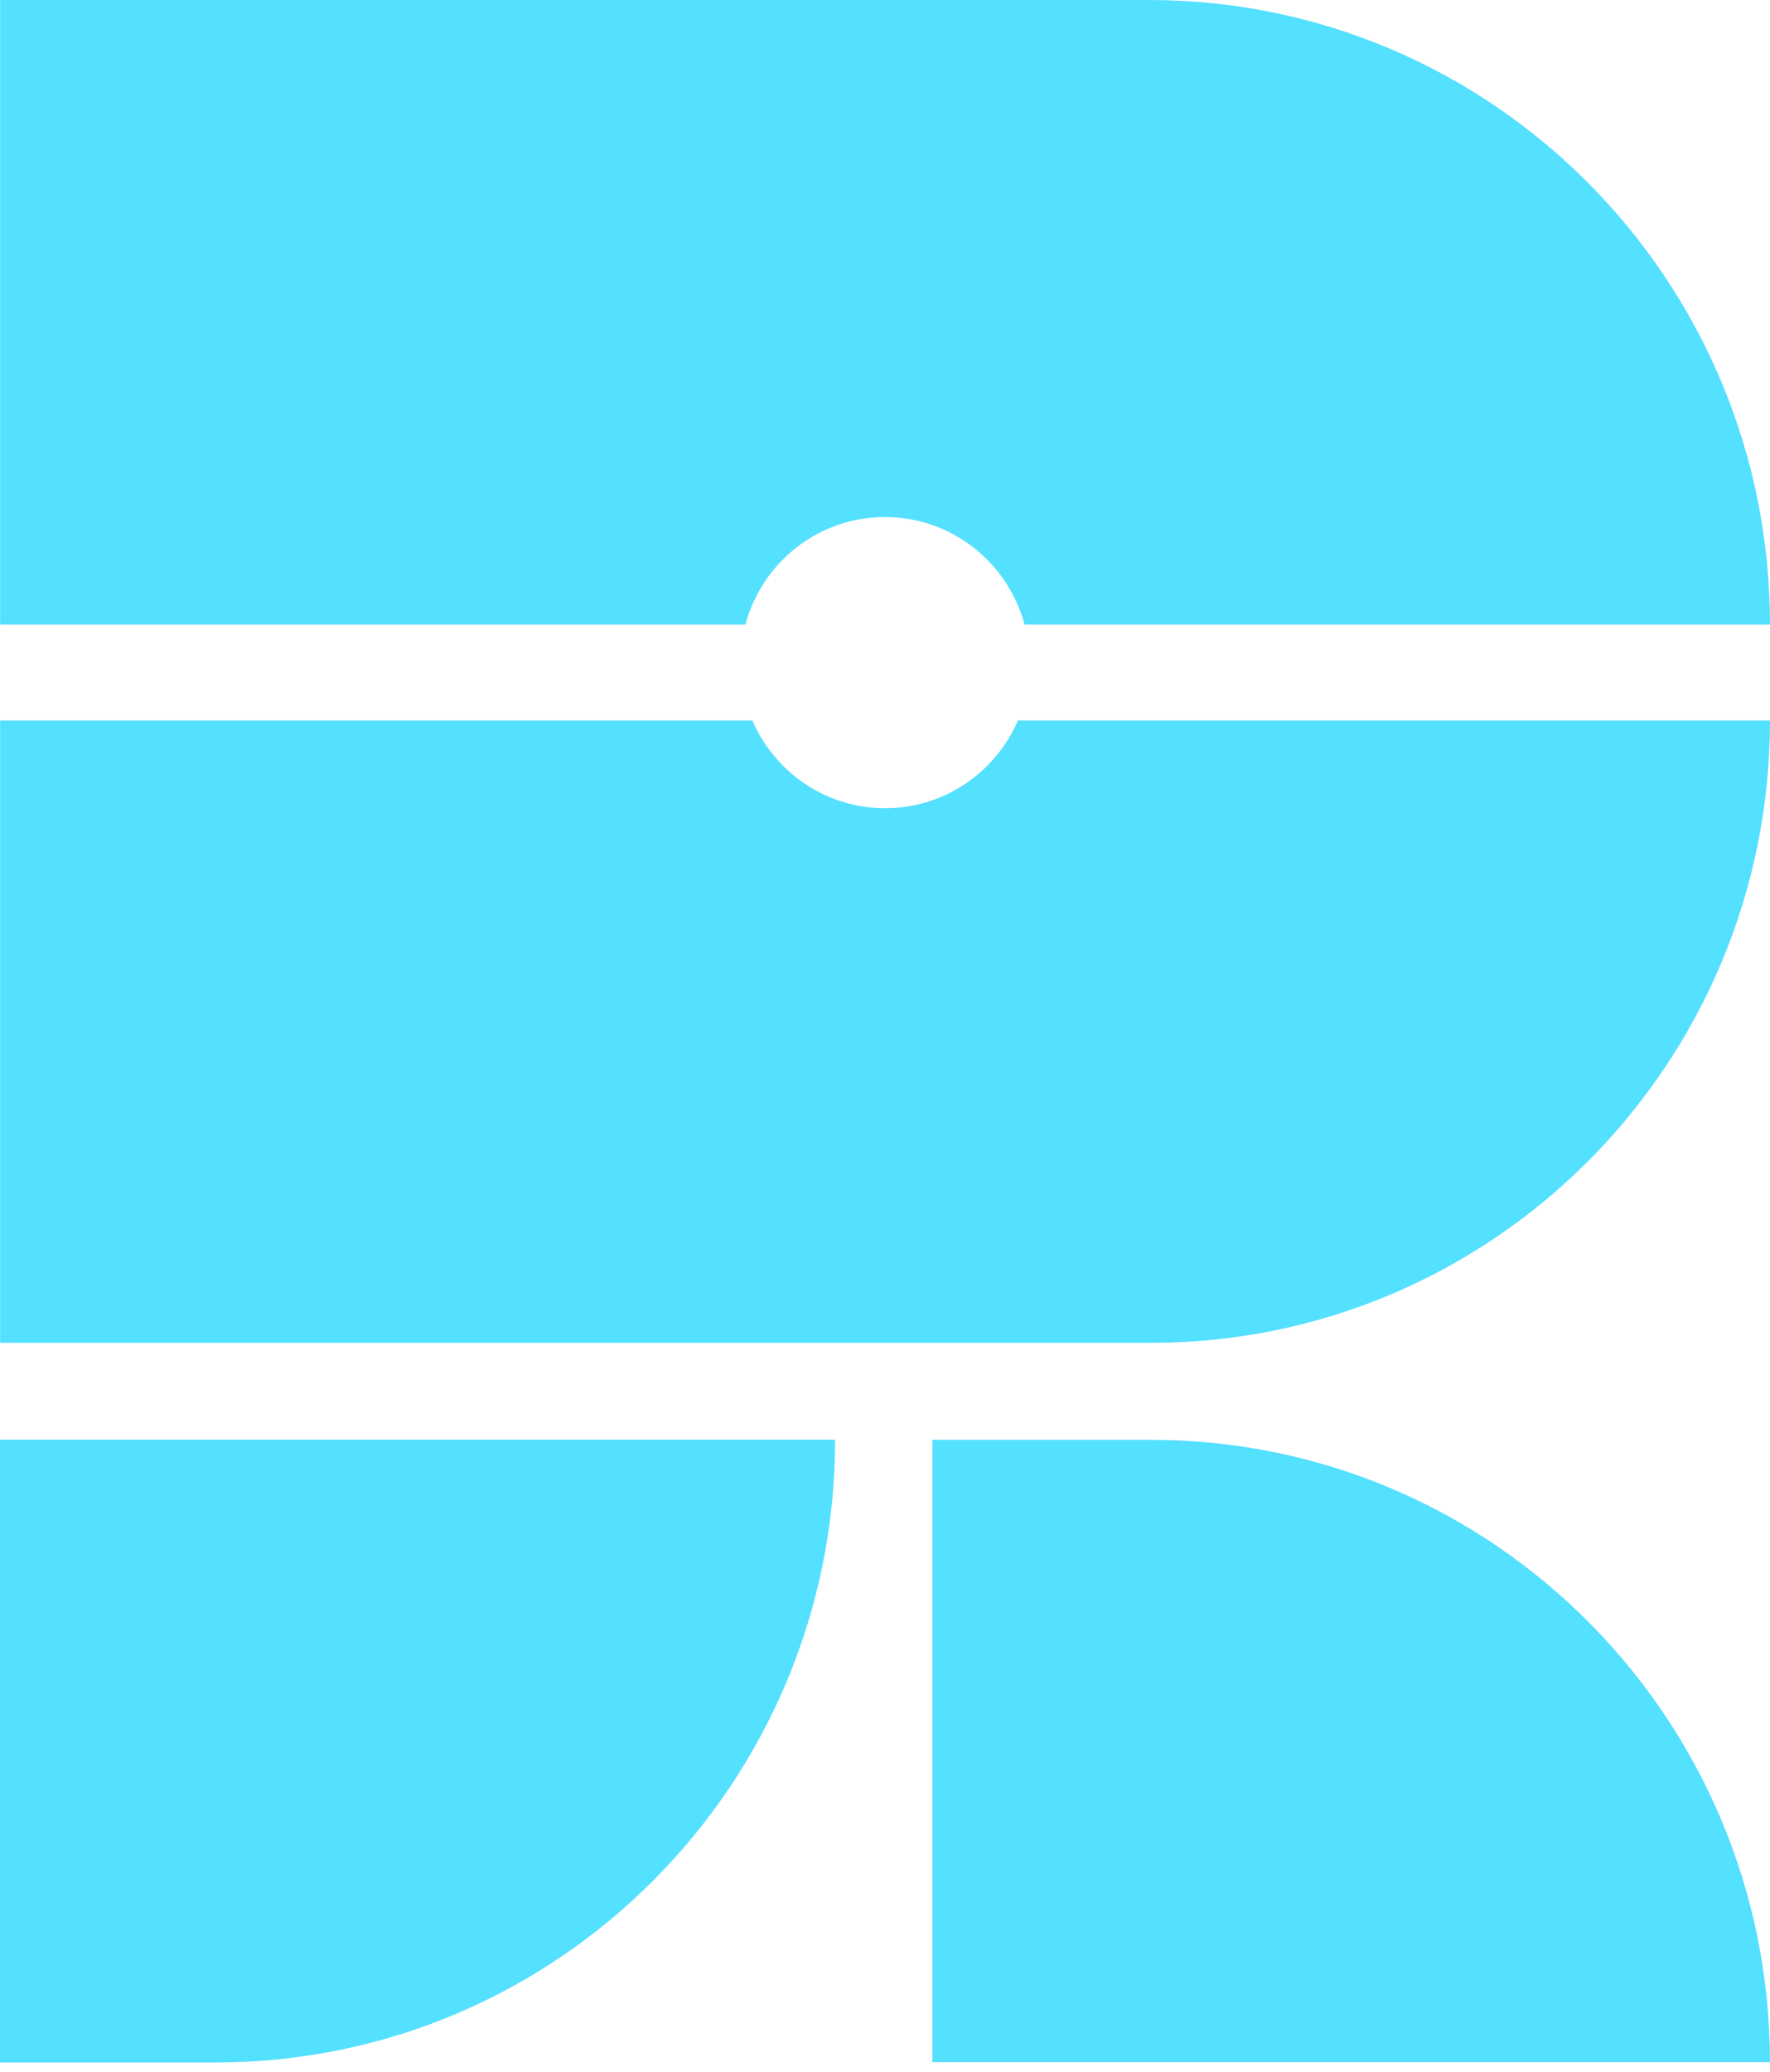
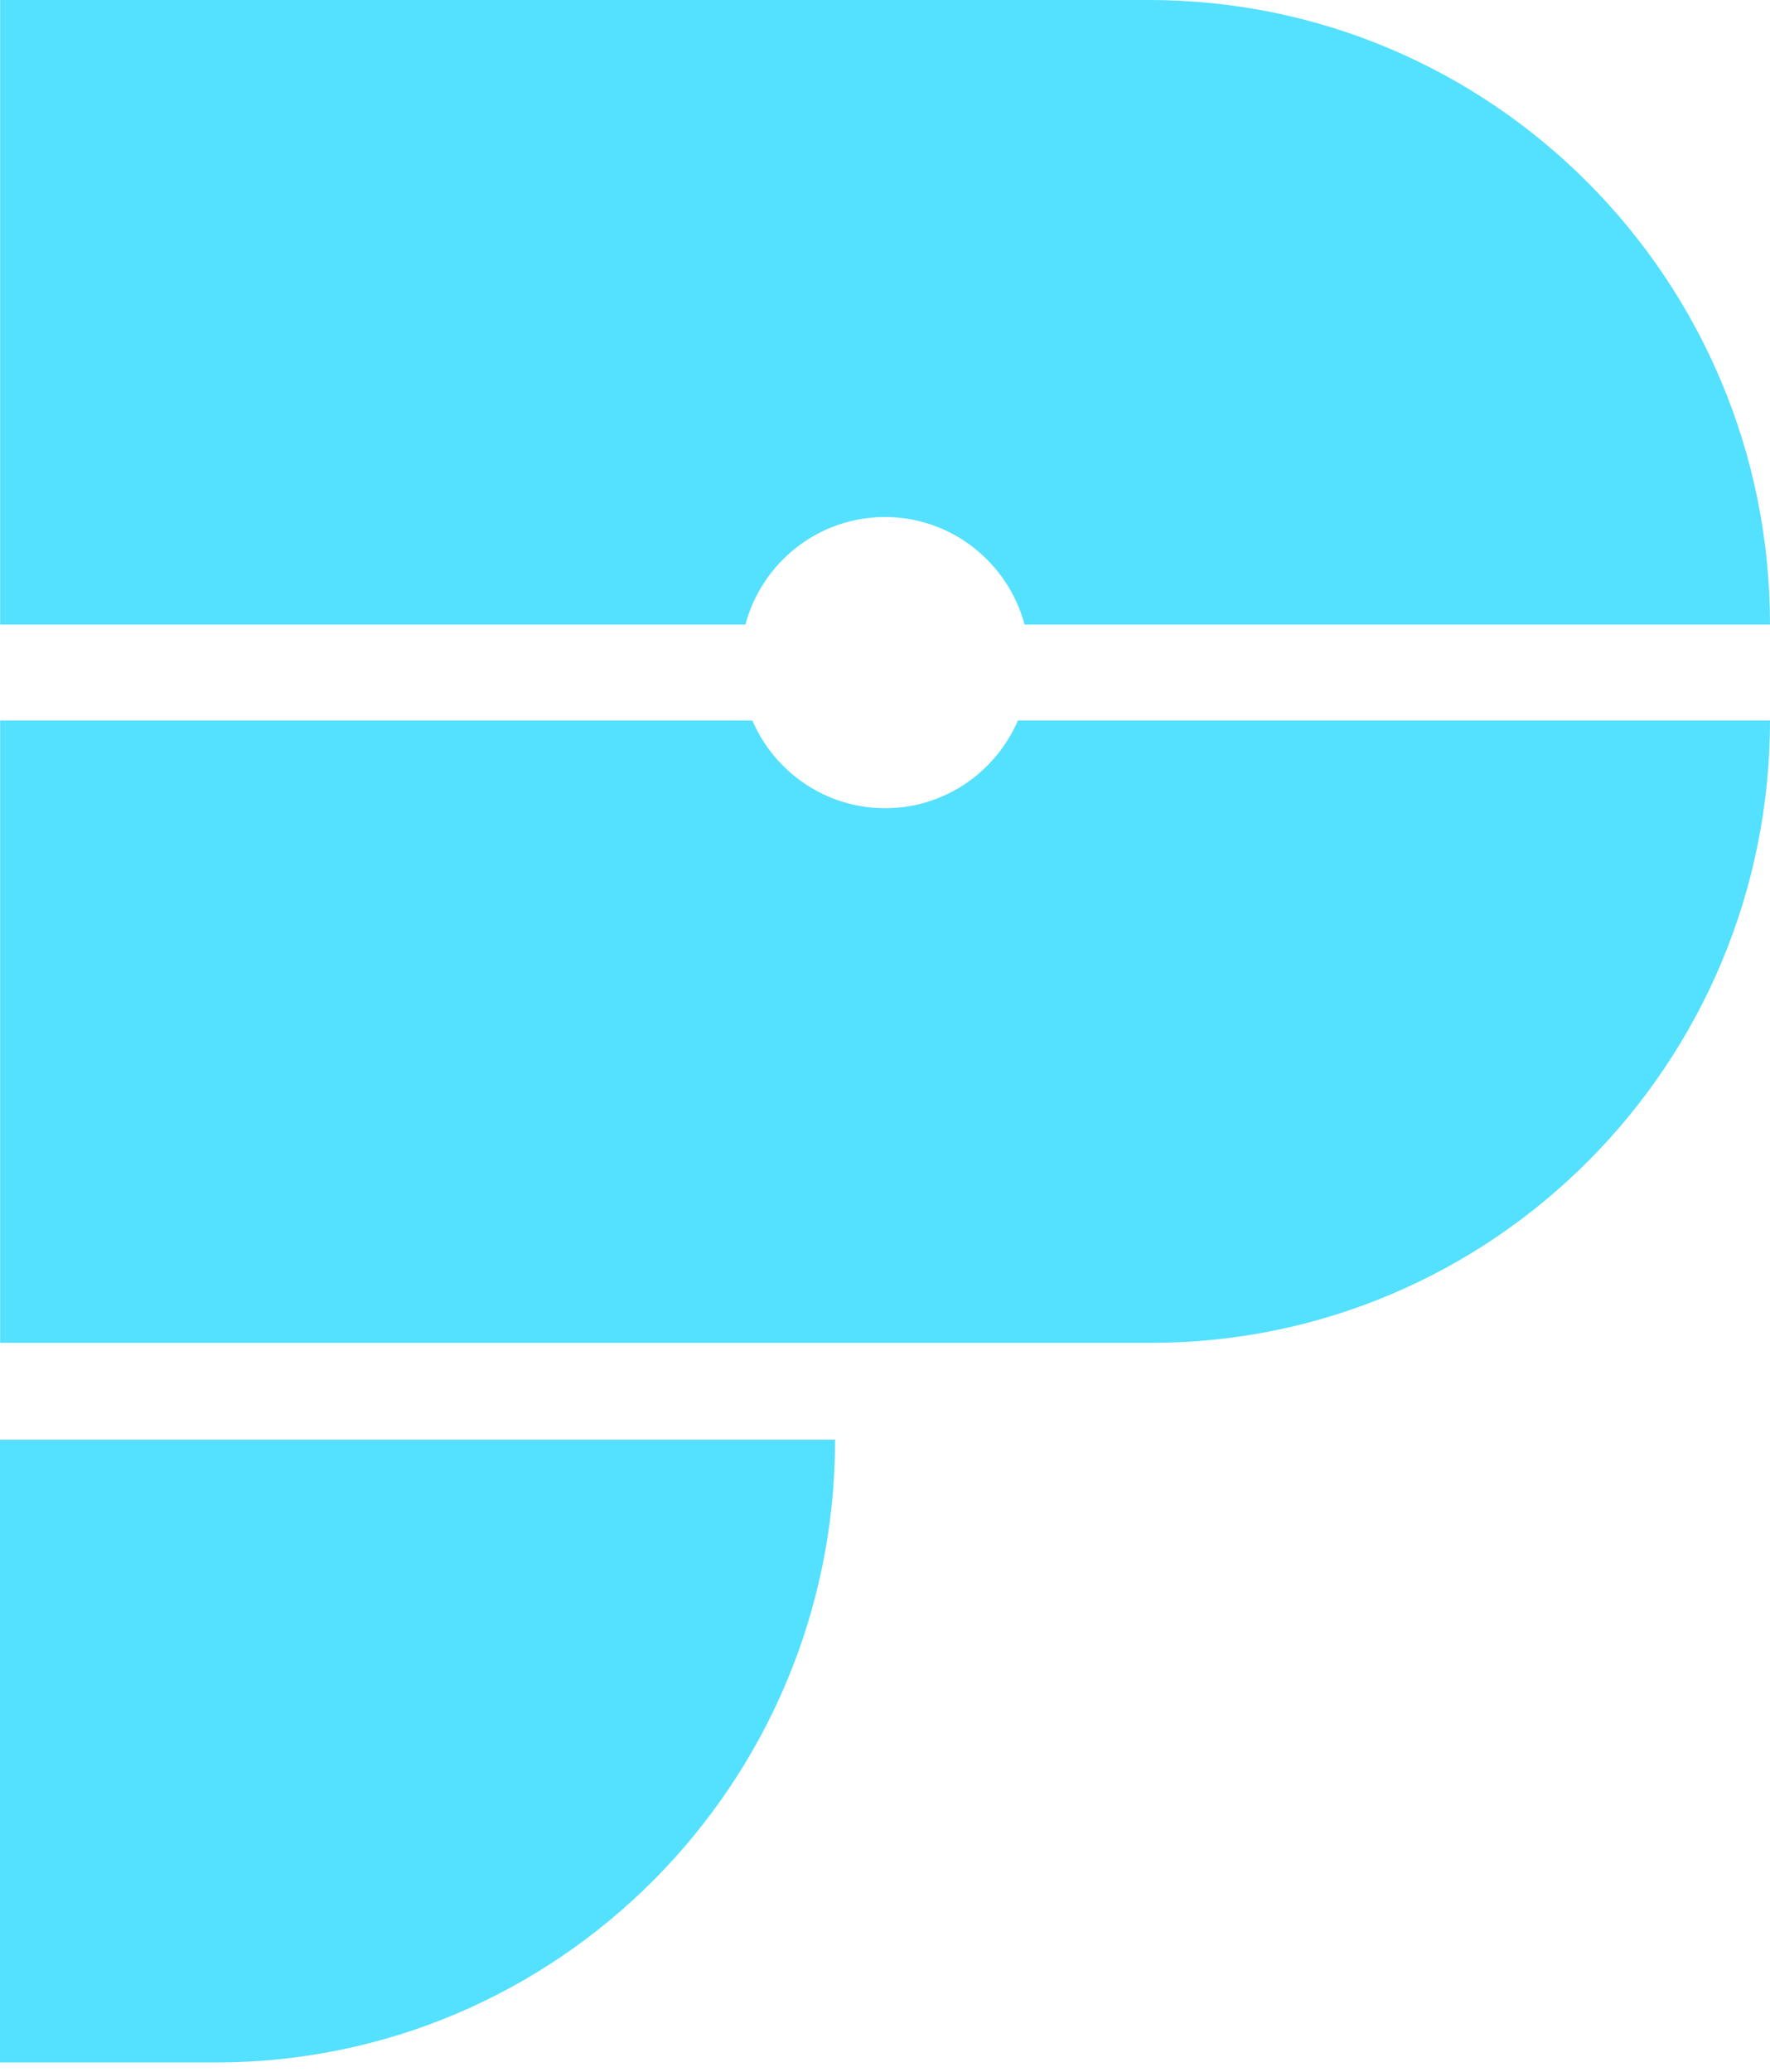
<svg xmlns="http://www.w3.org/2000/svg" width="135" height="158" viewBox="0 0 135 158" fill="none">
  <path d="M0.011 157.277H16.459C42.548 157.277 63.695 136.016 63.695 109.787H0V157.277H0.011Z" fill="#54E0FF" />
-   <path d="M87.794 109.798H71.114V157.255H134.997C134.997 131.048 113.861 109.798 87.794 109.798Z" fill="#54E0FF" />
  <path d="M67.511 61.632C62.977 61.632 59.083 58.881 57.384 54.944H0.01V102.401H87.797C113.864 102.401 135 81.151 135 54.944H77.637C75.939 58.881 72.044 61.632 67.511 61.632Z" fill="#54E0FF" />
  <path d="M135 47.623C135 21.316 113.798 0 87.632 0H0.01V47.623H56.854C58.123 42.899 62.403 39.427 67.5 39.427C72.596 39.427 76.876 42.91 78.145 47.623H134.989H135Z" fill="#54E0FF" />
</svg>